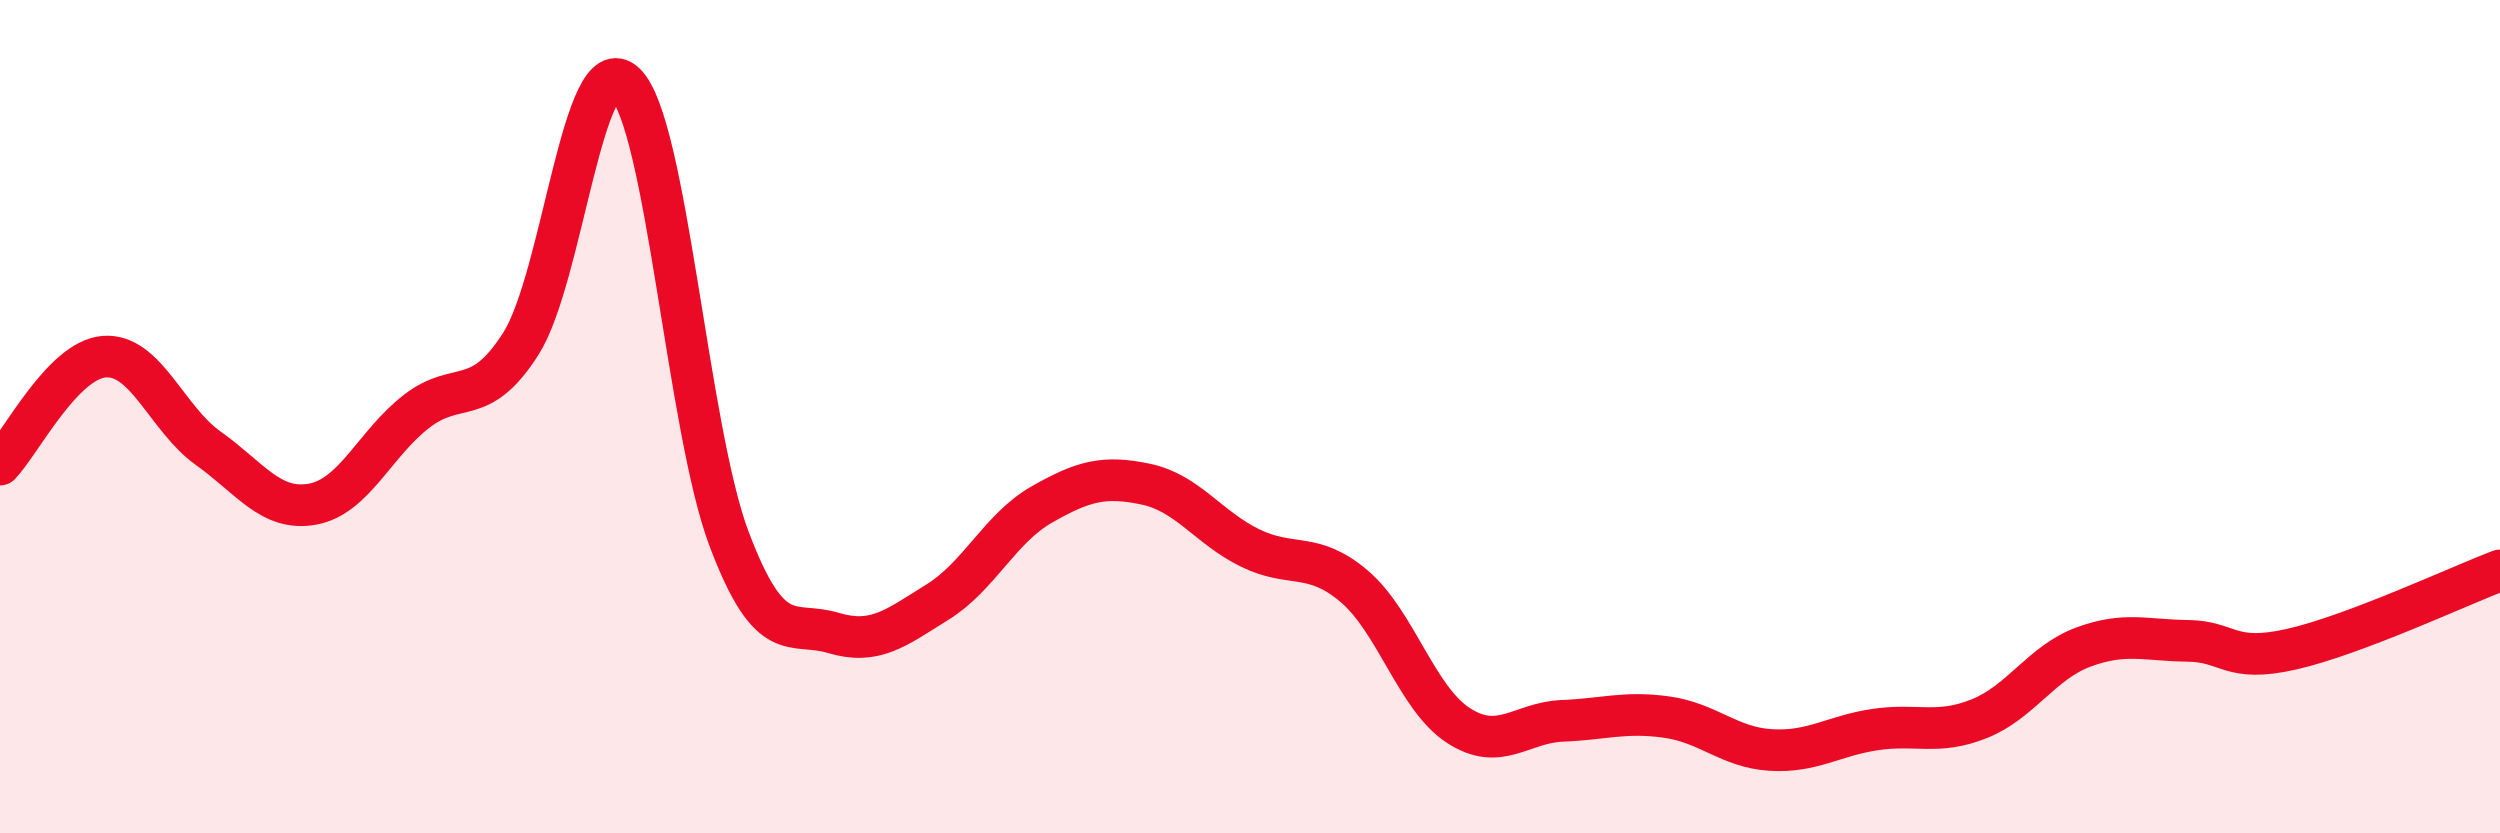
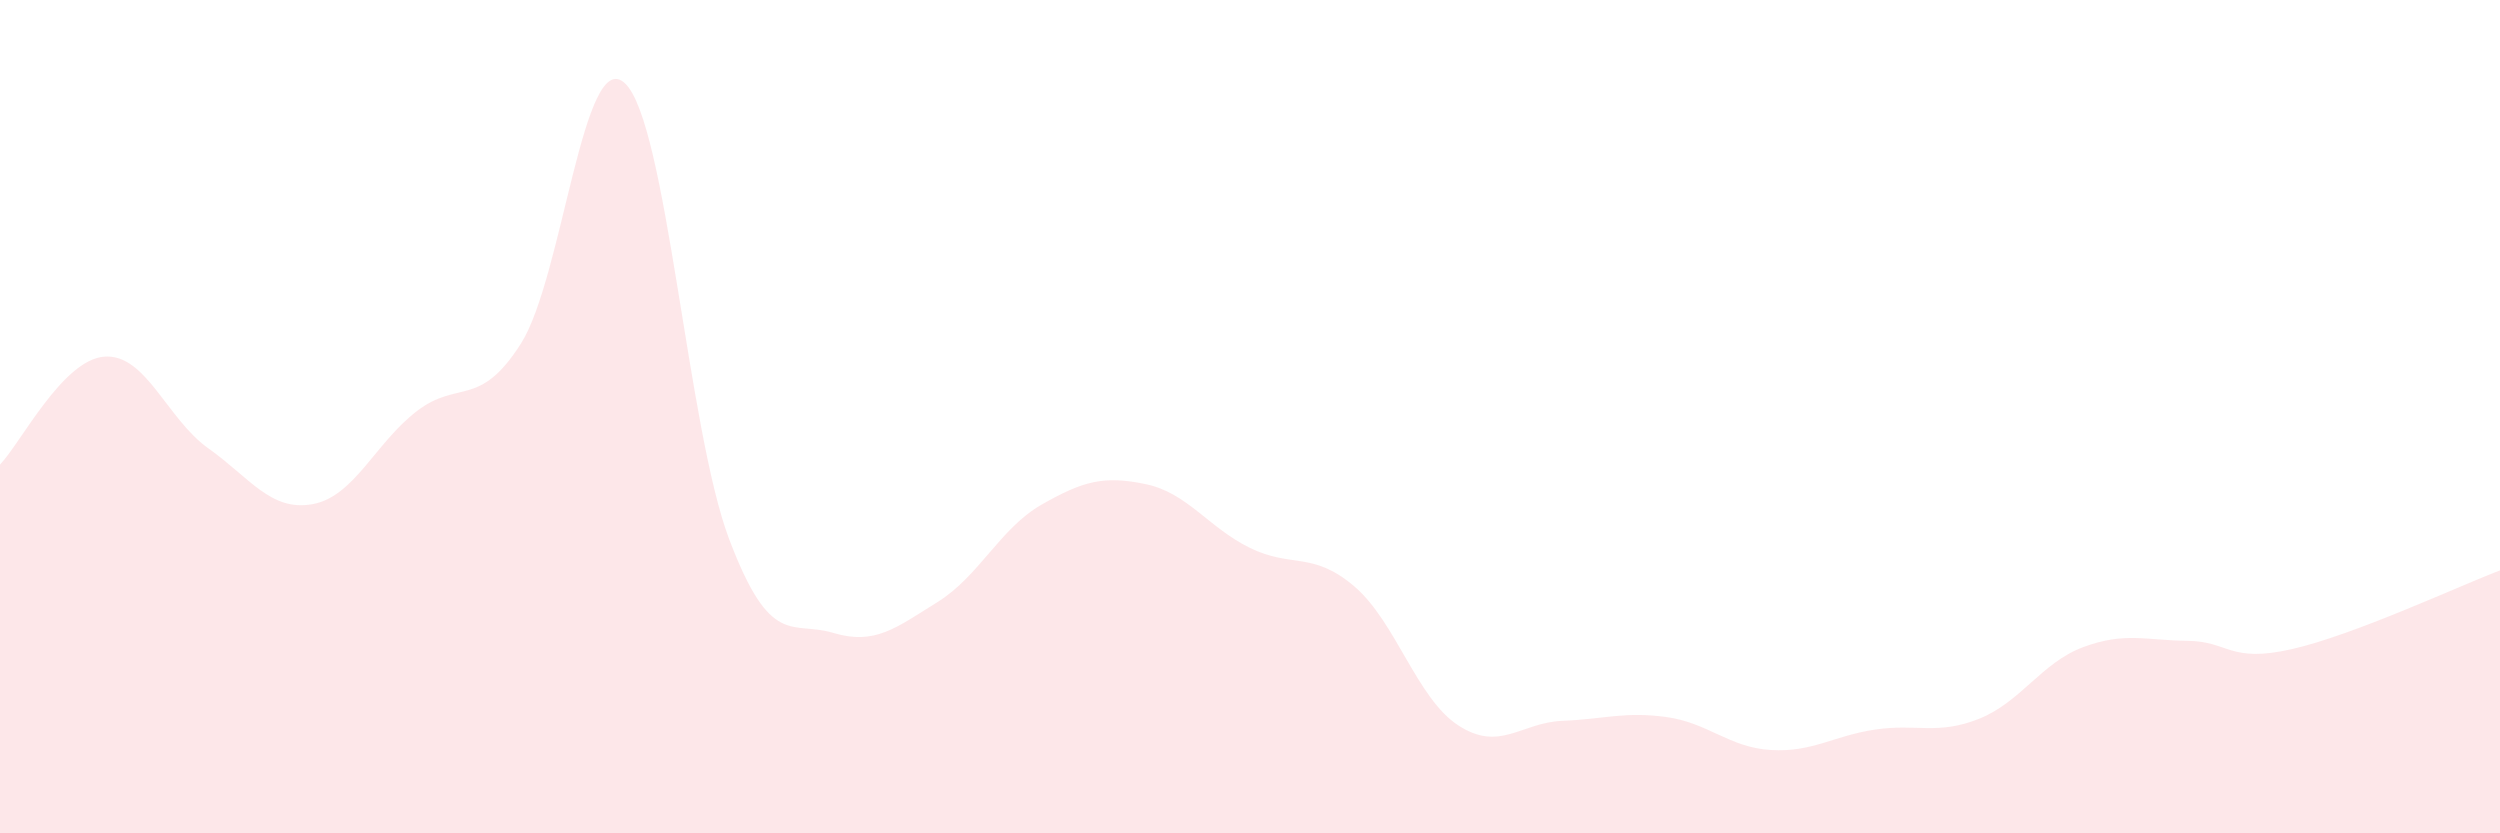
<svg xmlns="http://www.w3.org/2000/svg" width="60" height="20" viewBox="0 0 60 20">
  <path d="M 0,11.15 C 0.5,10.63 1.5,8.64 2.5,8.56 C 3.5,8.48 4,10.05 5,10.76 C 6,11.47 6.5,12.28 7.5,12.1 C 8.5,11.92 9,10.64 10,9.87 C 11,9.1 11.5,9.82 12.5,8.25 C 13.5,6.68 14,1.06 15,2 C 16,2.94 16.5,10.3 17.5,12.94 C 18.5,15.58 19,14.89 20,15.19 C 21,15.49 21.5,15.07 22.5,14.45 C 23.5,13.83 24,12.68 25,12.11 C 26,11.54 26.5,11.41 27.5,11.62 C 28.5,11.83 29,12.66 30,13.15 C 31,13.64 31.5,13.22 32.5,14.07 C 33.5,14.92 34,16.76 35,17.41 C 36,18.06 36.5,17.34 37.5,17.3 C 38.5,17.26 39,17.07 40,17.21 C 41,17.35 41.5,17.94 42.5,18 C 43.5,18.06 44,17.66 45,17.51 C 46,17.36 46.5,17.65 47.5,17.25 C 48.5,16.85 49,15.9 50,15.53 C 51,15.16 51.5,15.37 52.5,15.38 C 53.5,15.39 53.5,15.92 55,15.58 C 56.5,15.24 59,14.07 60,13.69L60 20L0 20Z" fill="#EB0A25" opacity="0.1" stroke-linecap="round" stroke-linejoin="round" />
-   <path d="M 0,11.15 C 0.5,10.63 1.5,8.64 2.5,8.56 C 3.5,8.48 4,10.05 5,10.76 C 6,11.47 6.5,12.28 7.5,12.1 C 8.5,11.92 9,10.64 10,9.87 C 11,9.1 11.5,9.82 12.5,8.25 C 13.5,6.68 14,1.06 15,2 C 16,2.94 16.5,10.3 17.5,12.94 C 18.5,15.58 19,14.89 20,15.19 C 21,15.49 21.5,15.07 22.5,14.45 C 23.5,13.83 24,12.68 25,12.11 C 26,11.54 26.5,11.41 27.5,11.62 C 28.5,11.83 29,12.66 30,13.15 C 31,13.64 31.5,13.22 32.5,14.07 C 33.5,14.92 34,16.76 35,17.41 C 36,18.06 36.5,17.34 37.5,17.3 C 38.5,17.26 39,17.07 40,17.21 C 41,17.35 41.5,17.94 42.5,18 C 43.5,18.06 44,17.66 45,17.51 C 46,17.36 46.5,17.65 47.5,17.25 C 48.5,16.85 49,15.9 50,15.53 C 51,15.16 51.5,15.37 52.5,15.38 C 53.5,15.39 53.5,15.92 55,15.58 C 56.5,15.24 59,14.07 60,13.69" stroke="#EB0A25" stroke-width="1" fill="none" stroke-linecap="round" stroke-linejoin="round" />
</svg>